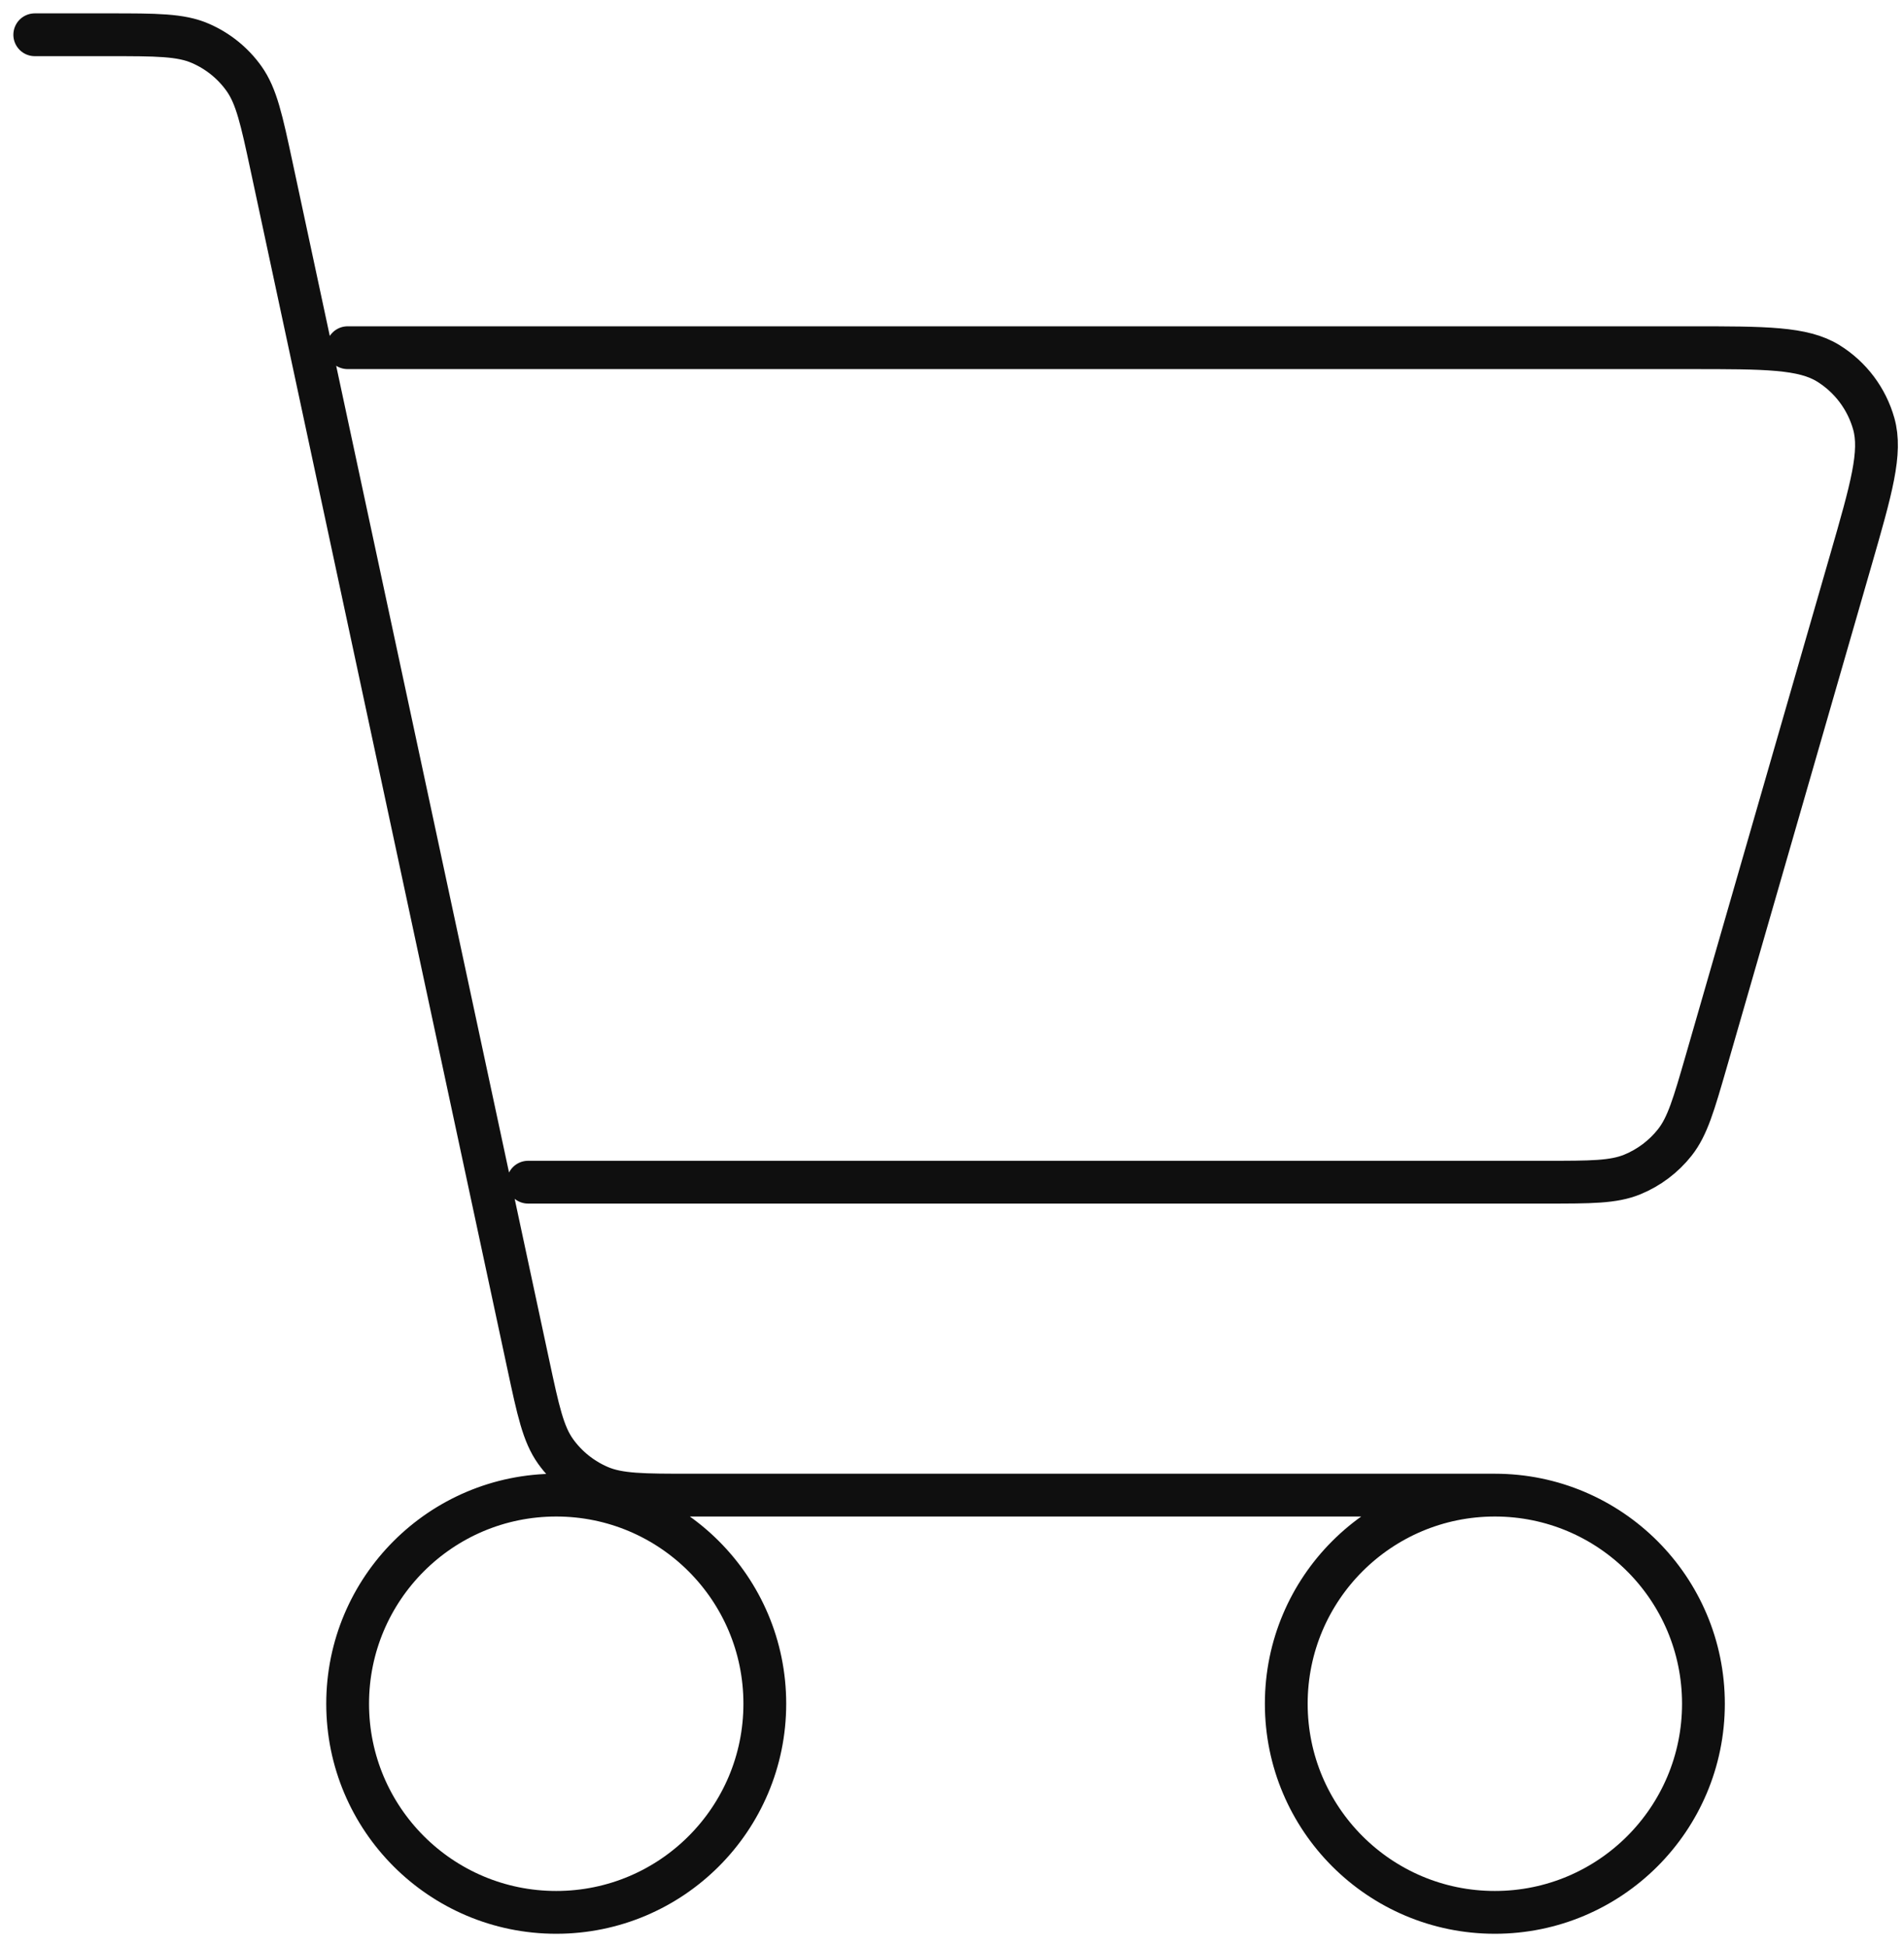
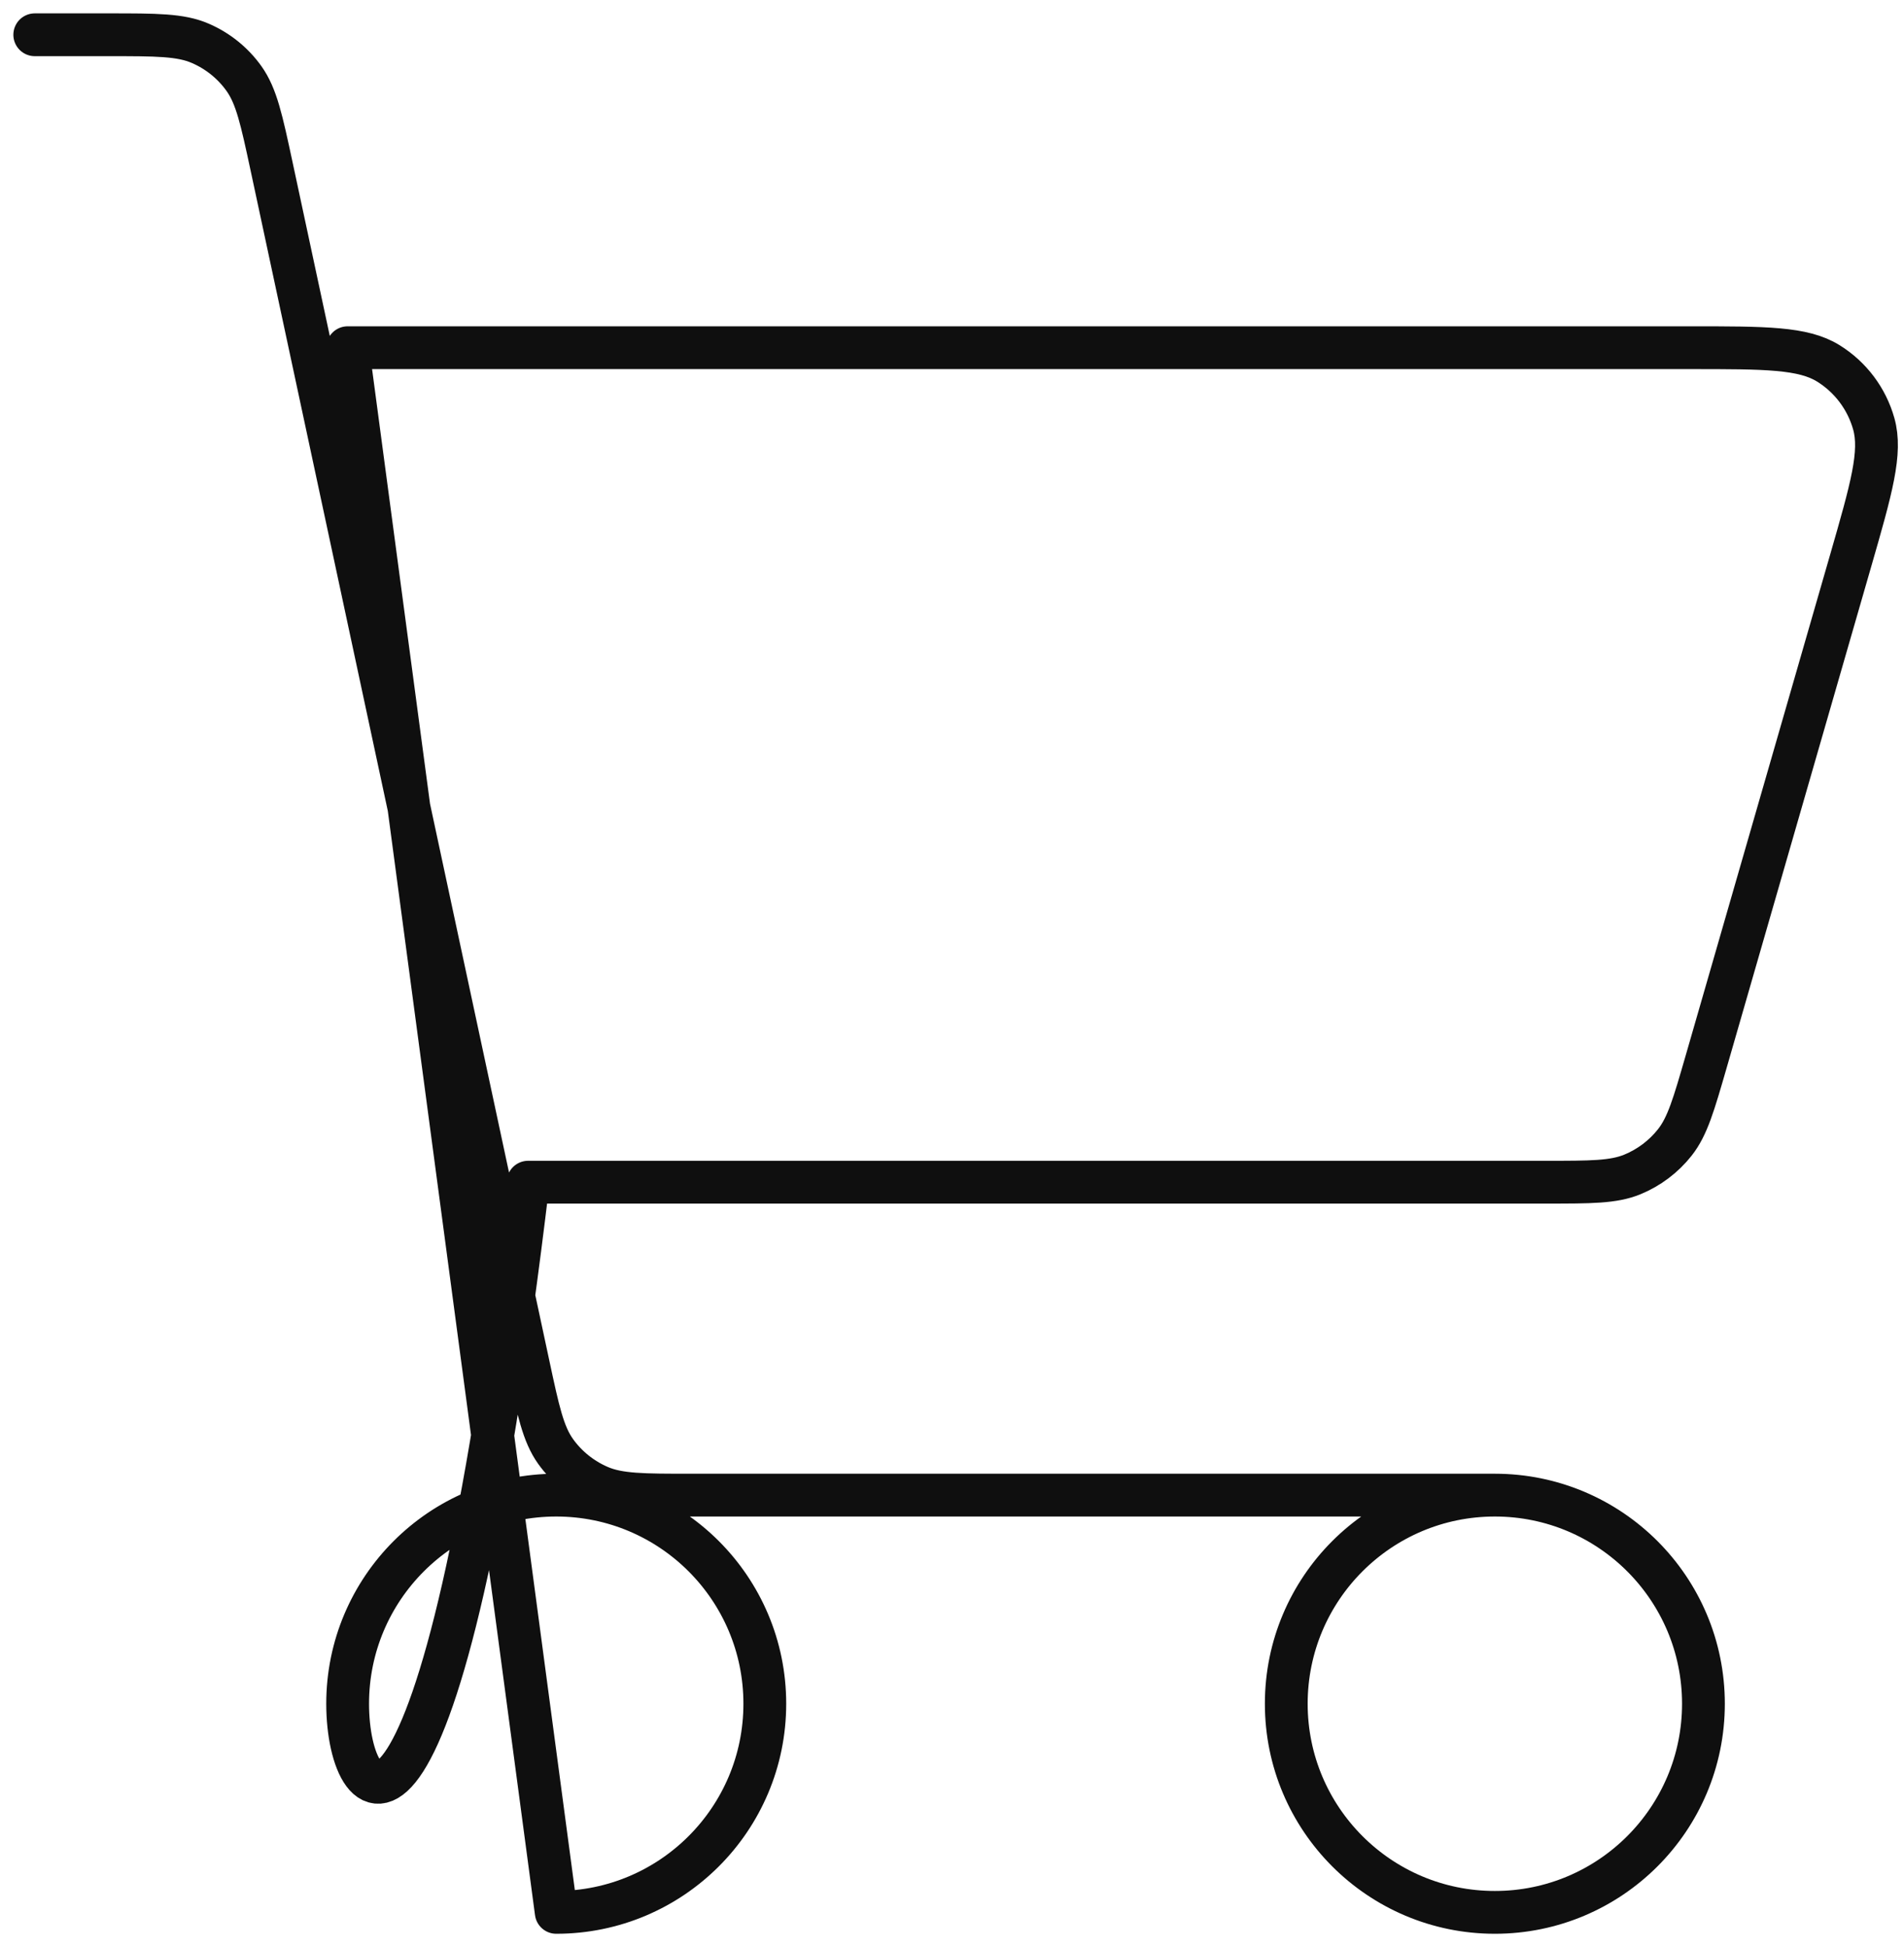
<svg xmlns="http://www.w3.org/2000/svg" width="89" height="91" viewBox="0 0 89 91" fill="none">
-   <path d="M69.875 69.875C64.49 69.875 60.125 74.24 60.125 79.625C60.125 85.01 64.49 89.375 69.875 89.375C75.26 89.375 79.625 85.01 79.625 79.625C79.625 74.24 75.26 69.875 69.875 69.875ZM69.875 69.875H32.308C30.06 69.875 28.934 69.875 28.009 69.475C27.193 69.122 26.485 68.554 25.968 67.83C25.39 67.018 25.157 65.933 24.697 63.784L12.698 7.79C12.227 5.591 11.989 4.493 11.404 3.672C10.888 2.948 10.18 2.378 9.363 2.025C8.438 1.625 7.318 1.625 5.069 1.625H1.625M16.25 16.25H79.007C82.526 16.25 84.283 16.25 85.464 16.983C86.499 17.625 87.256 18.632 87.586 19.804C87.963 21.142 87.479 22.831 86.504 26.212L79.754 49.612C79.17 51.633 78.879 52.642 78.287 53.392C77.765 54.054 77.076 54.572 76.296 54.891C75.414 55.25 74.365 55.25 72.274 55.25H24.686M26 89.375C20.615 89.375 16.25 85.01 16.25 79.625C16.25 74.24 20.615 69.875 26 69.875C31.385 69.875 35.75 74.24 35.75 79.625C35.75 85.01 31.385 89.375 26 89.375Z" stroke="#0F0F0F" stroke-width="2" stroke-linecap="round" stroke-linejoin="round" />
+   <path d="M69.875 69.875C64.49 69.875 60.125 74.24 60.125 79.625C60.125 85.01 64.49 89.375 69.875 89.375C75.26 89.375 79.625 85.01 79.625 79.625C79.625 74.24 75.26 69.875 69.875 69.875ZM69.875 69.875H32.308C30.06 69.875 28.934 69.875 28.009 69.475C27.193 69.122 26.485 68.554 25.968 67.83C25.39 67.018 25.157 65.933 24.697 63.784L12.698 7.79C12.227 5.591 11.989 4.493 11.404 3.672C10.888 2.948 10.18 2.378 9.363 2.025C8.438 1.625 7.318 1.625 5.069 1.625H1.625M16.25 16.25H79.007C82.526 16.25 84.283 16.25 85.464 16.983C86.499 17.625 87.256 18.632 87.586 19.804C87.963 21.142 87.479 22.831 86.504 26.212L79.754 49.612C79.17 51.633 78.879 52.642 78.287 53.392C77.765 54.054 77.076 54.572 76.296 54.891C75.414 55.25 74.365 55.25 72.274 55.25H24.686C20.615 89.375 16.25 85.01 16.25 79.625C16.25 74.24 20.615 69.875 26 69.875C31.385 69.875 35.75 74.24 35.75 79.625C35.75 85.01 31.385 89.375 26 89.375Z" stroke="#0F0F0F" stroke-width="2" stroke-linecap="round" stroke-linejoin="round" />
</svg>